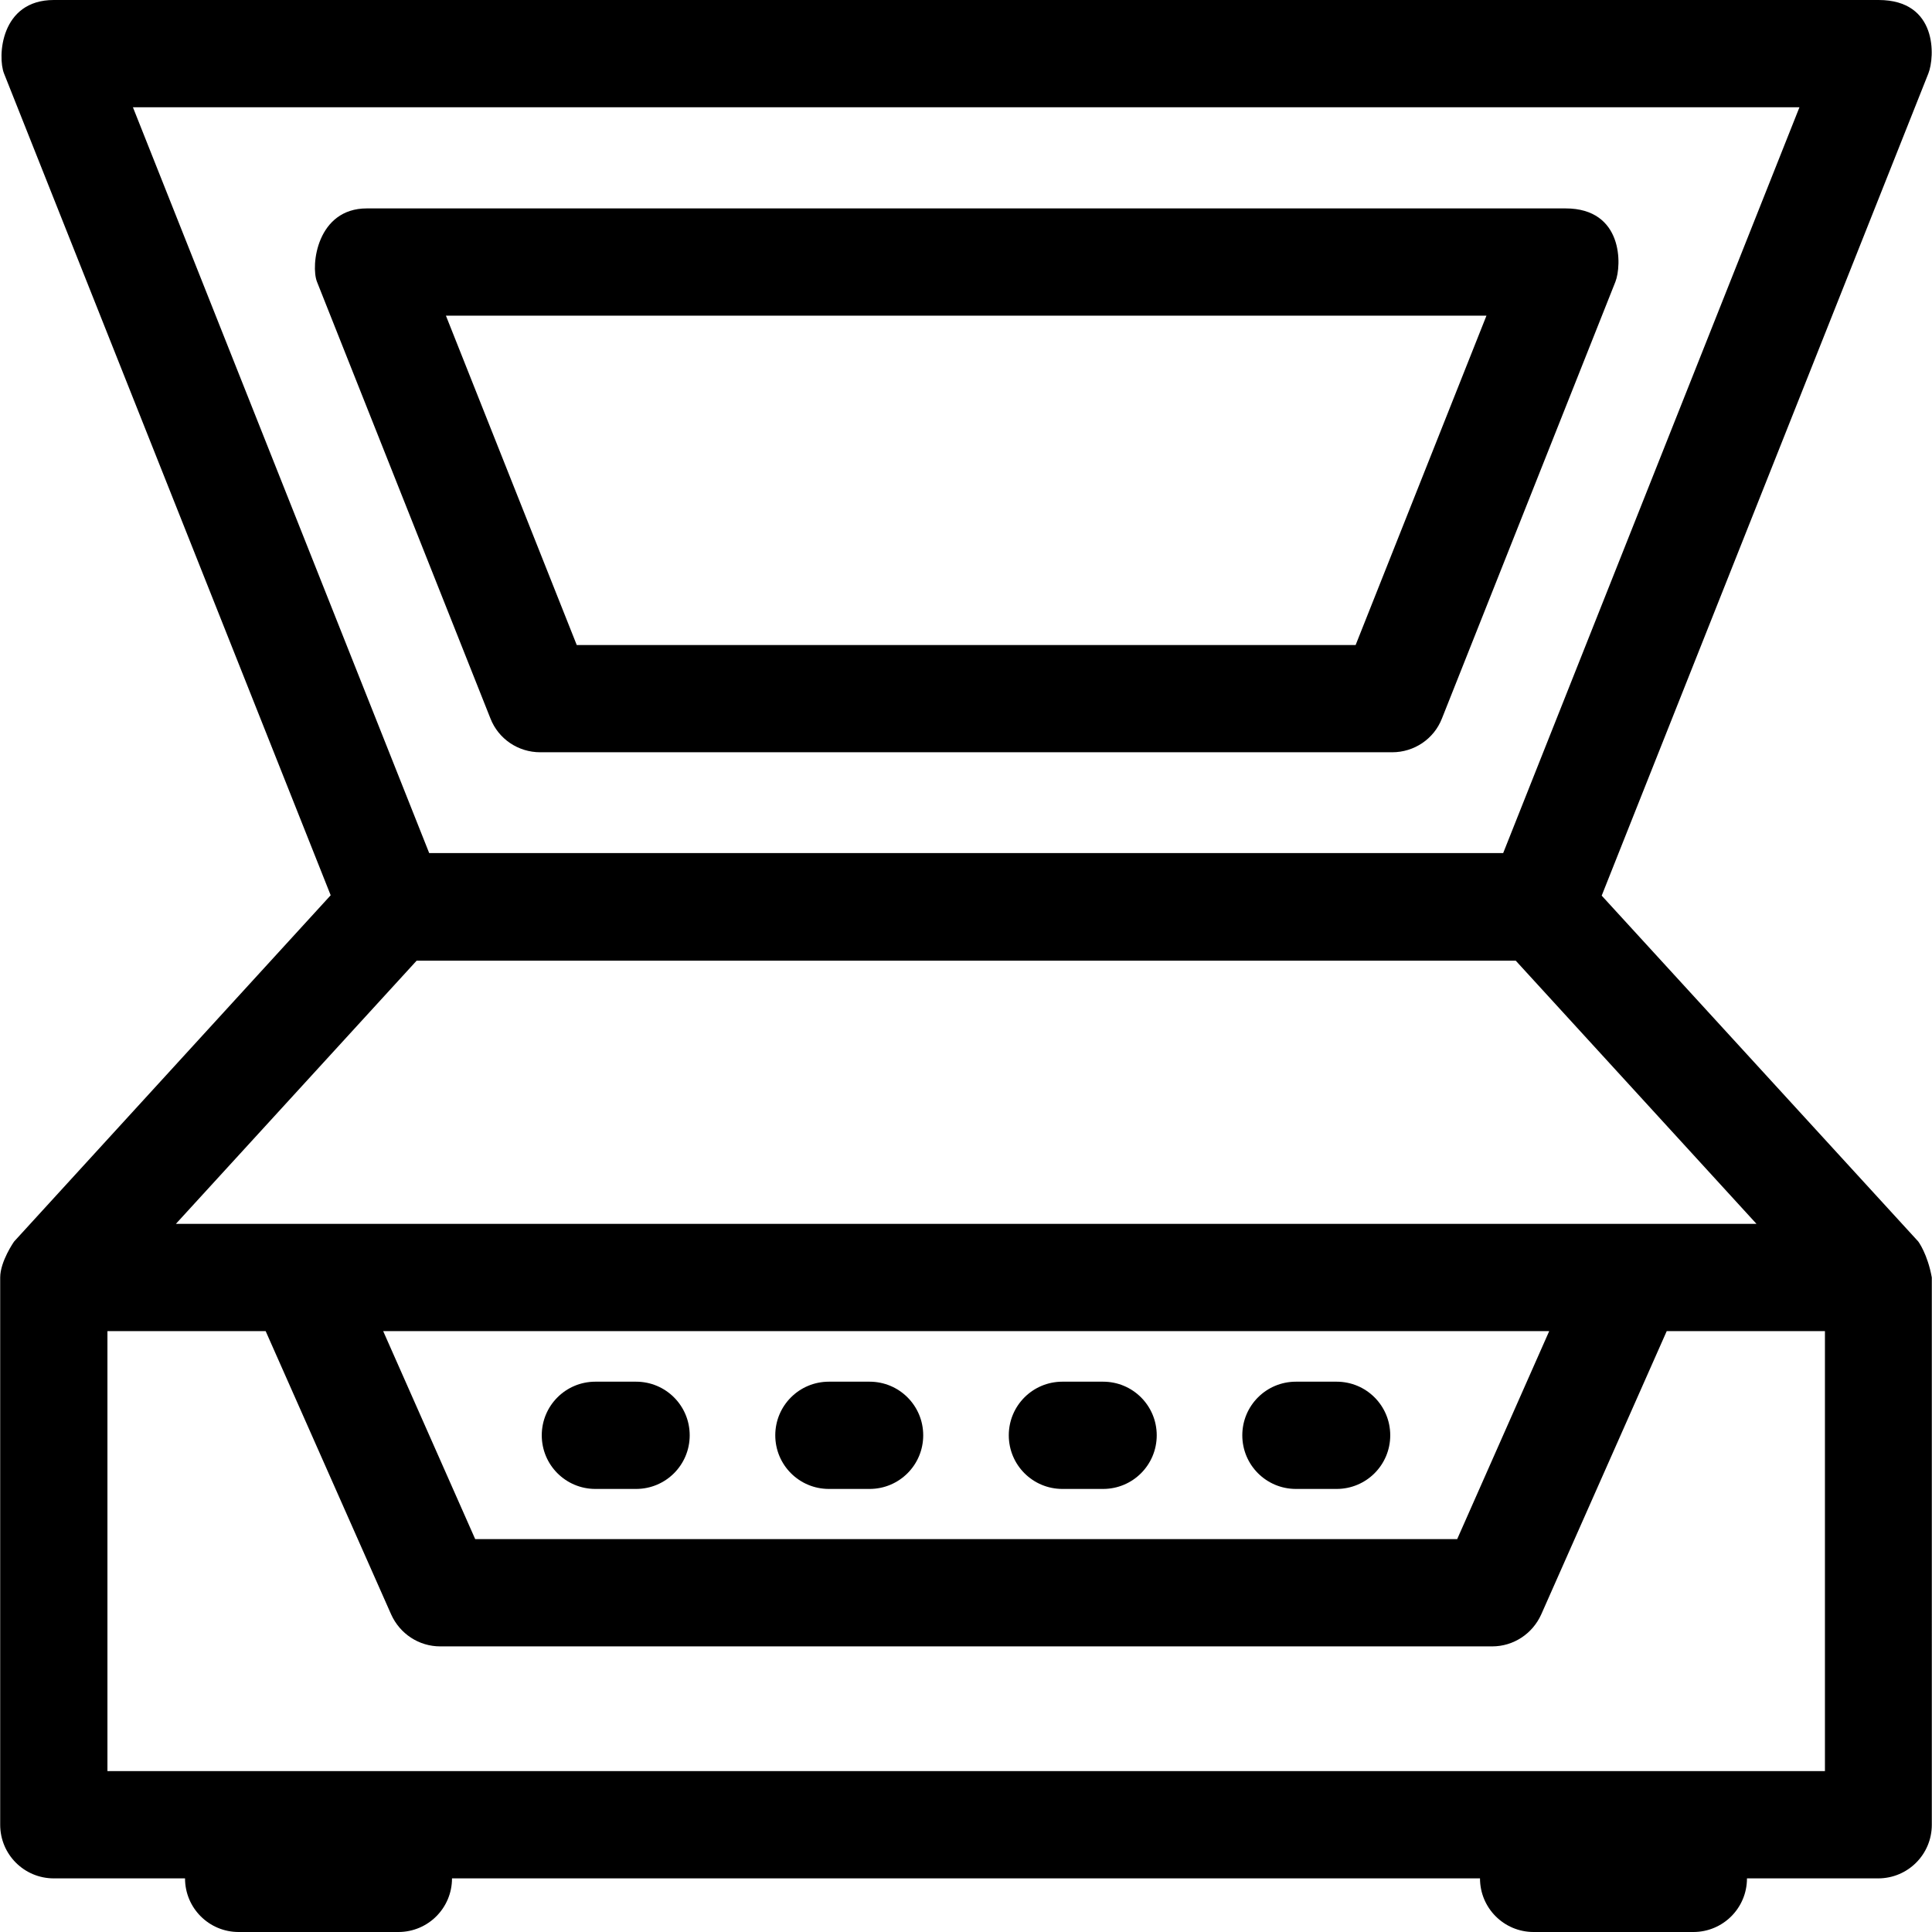
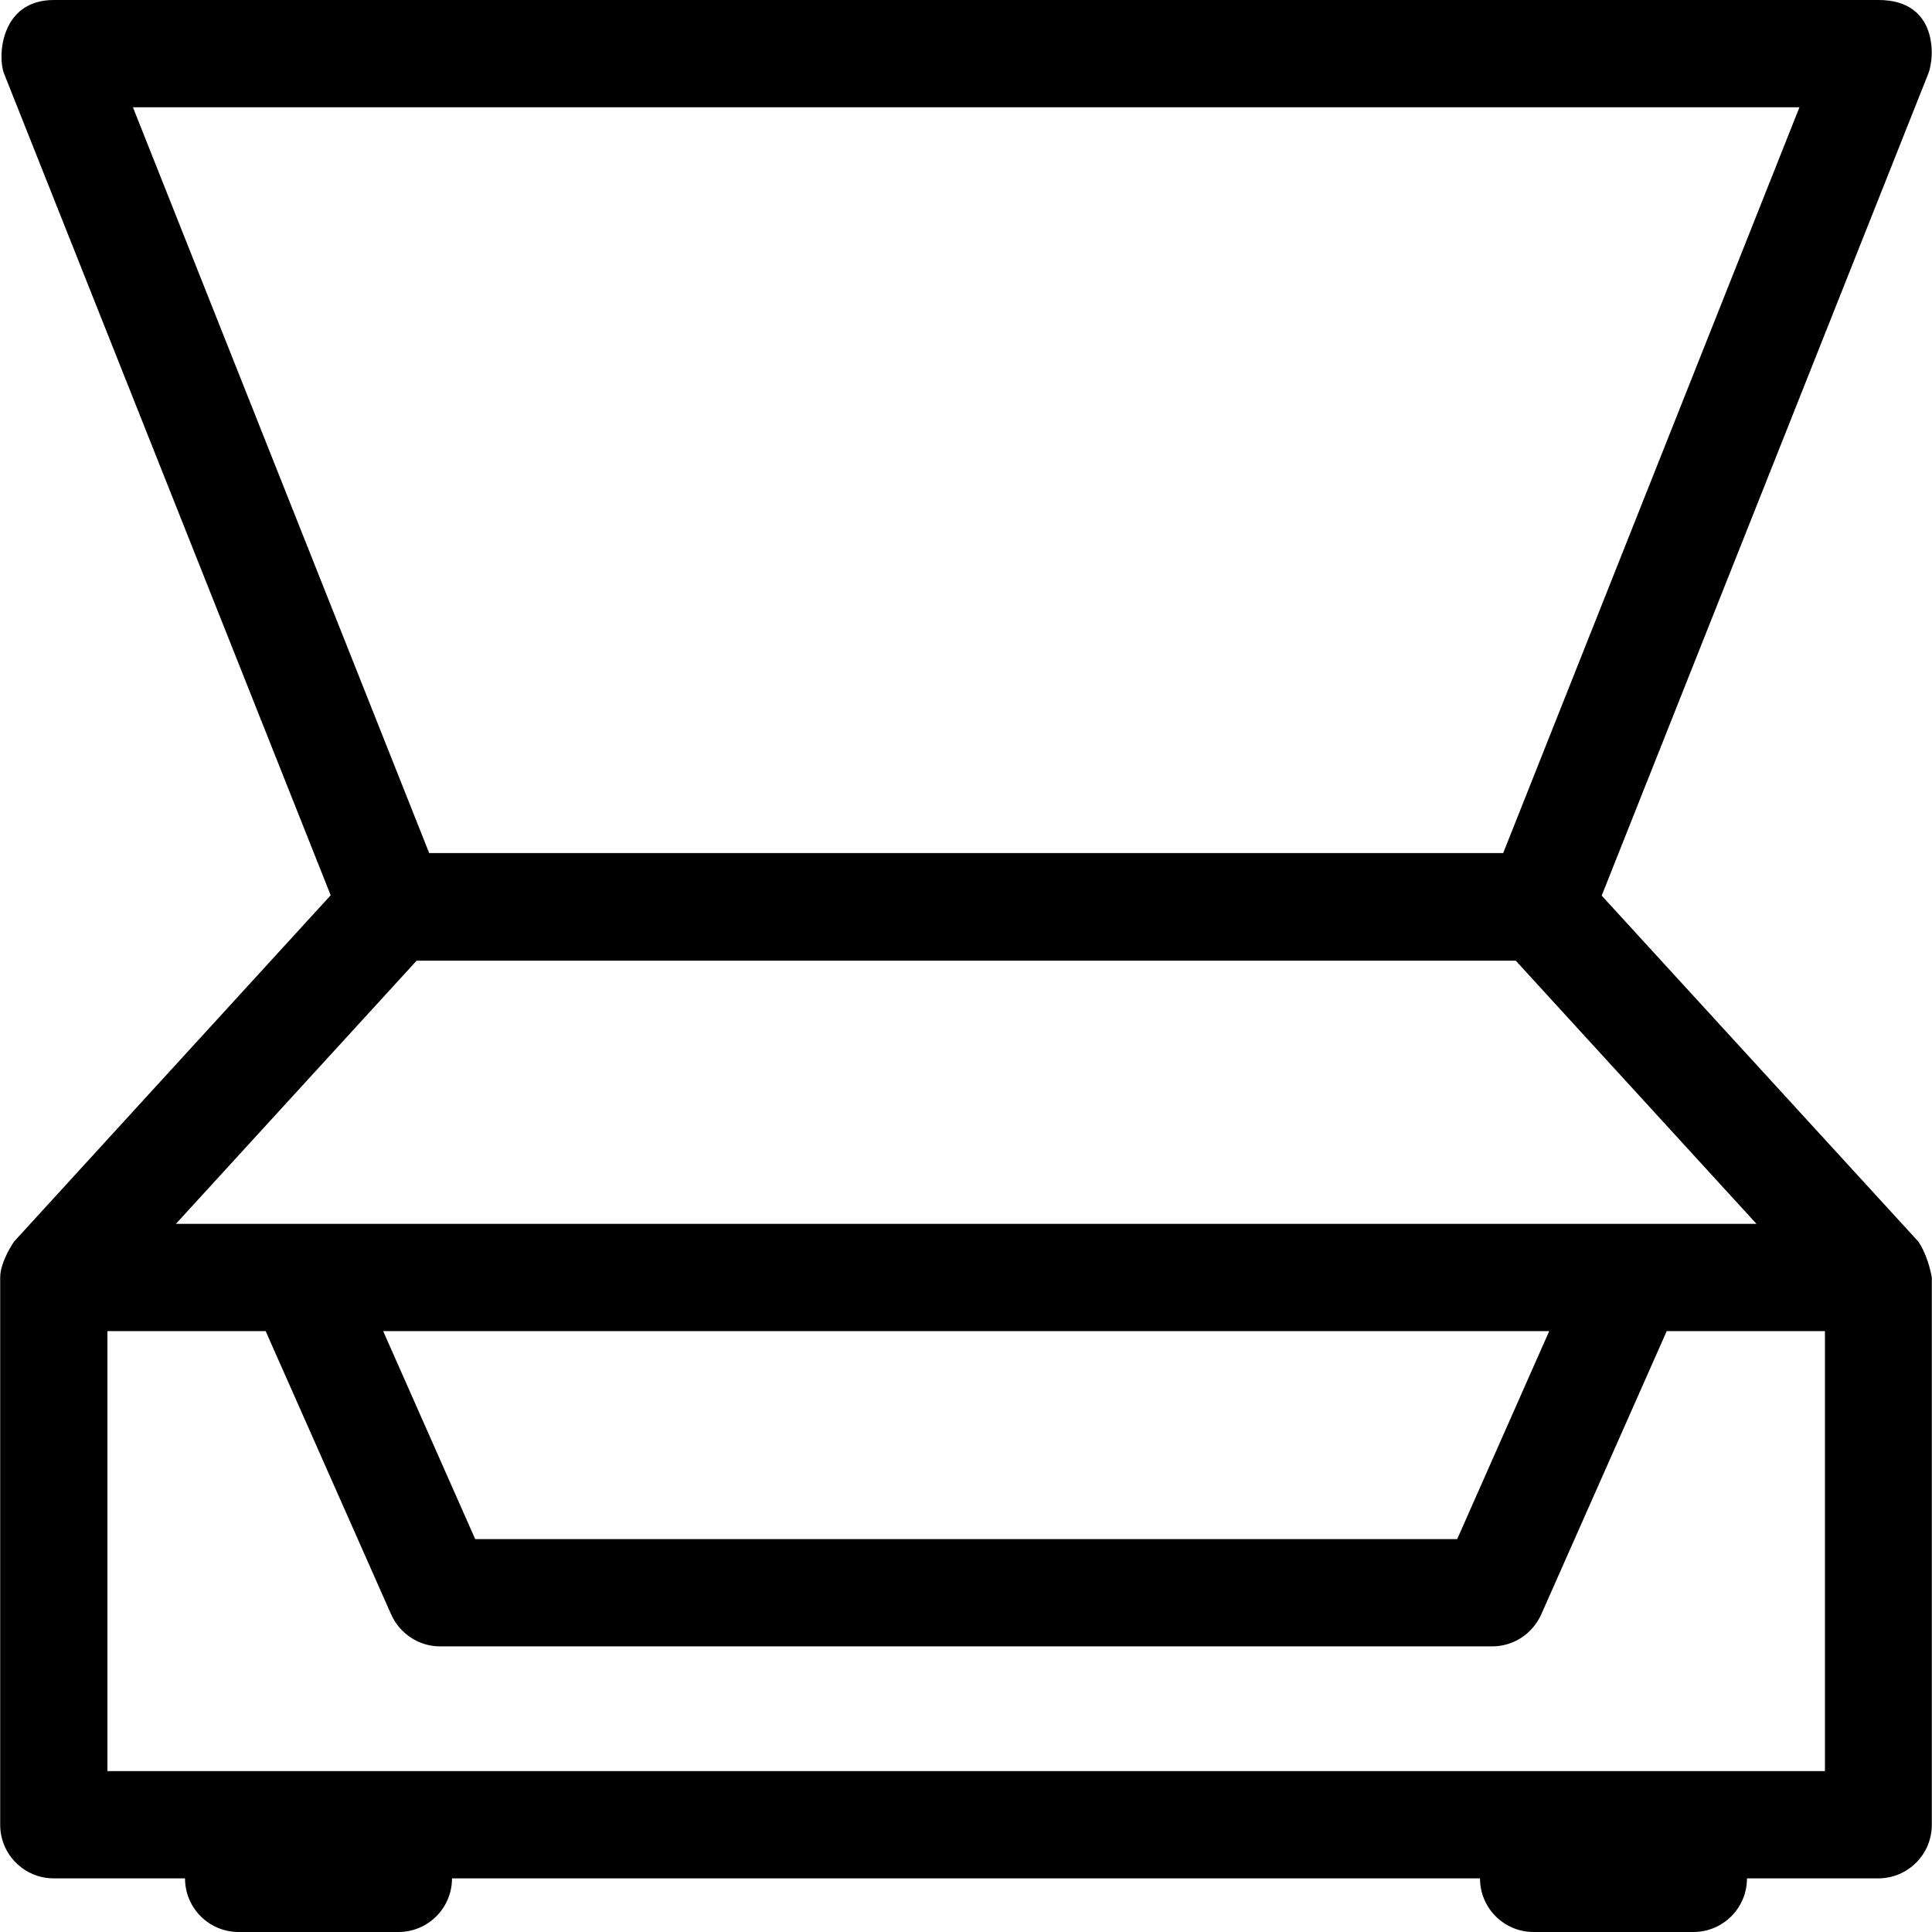
<svg xmlns="http://www.w3.org/2000/svg" version="1.1" id="Layer_1" x="0px" y="0px" viewBox="0 0 508 508" style="enable-background:new 0 0 508 508;" xml:space="preserve">
  <g>
    <g>
      <path d="M504.35,326.4l-83.2-90.9l85.9-216.2c1.7-4.3,2.5-19.3-13.1-19.3H14.15C0.05,0-0.65,15,1.05,19.3l85.9,216.1l-83.2,91    c-0.1,0.1-3.7,5.3-3.7,9.5v143.9c0,7.8,6.3,14.1,14.1,14.1h34.5c0,7.8,6.3,14.1,14.1,14.1h42c7.8,0,14.1-6.3,14.1-14.1h270.3    c0,7.8,6.3,14.1,14.1,14.1h42c7.8,0,14.1-6.3,14.1-14.1h34.5c7.8,0,14.1-6.3,14.1-14.1V335.9    C506.85,329.8,504.45,326.5,504.35,326.4z M34.95,28.2h438.2l-77.9,196.1h-282.4L34.95,28.2z M109.55,252.6h289l63.3,69.2H46.25    L109.55,252.6z M407.35,350l-24.2,54.7h-258.2l-24.2-54.7H407.35z M479.85,465.7L479.85,465.7H28.25V350h41.6l33,74.5    c2.3,5.1,7.3,8.4,12.9,8.4h276.6c5.6,0,10.6-3.3,12.9-8.4l33-74.5h41.6V465.7z" />
    </g>
  </g>
  <g>
    <g>
-       <path d="M411.65,54.8H96.45c-13.1,0-14.8,15-13.1,19.3l45.6,114.8c2.1,5.4,7.3,8.9,13.1,8.9h224c5.8,0,11-3.5,13.1-8.9l45.6-114.8    C426.45,69.8,426.85,54.8,411.65,54.8z M356.45,169.6h-204.8L117.25,83h273.6L356.45,169.6z" />
-     </g>
+       </g>
  </g>
  <g>
    <g>
-       <path d="M167.25,363.3h-10.7c-7.8,0-14.1,6.3-14.1,14.1c0,7.8,6.3,14.1,14.1,14.1h10.7c7.8,0,14.1-6.3,14.1-14.1    C181.35,369.6,175.05,363.3,167.25,363.3z" />
-     </g>
+       </g>
  </g>
  <g>
    <g>
-       <path d="M228.65,363.3h-10.7c-7.8,0-14.1,6.3-14.1,14.1c0,7.8,6.3,14.1,14.1,14.1h10.7c7.8,0,14.1-6.3,14.1-14.1    C242.75,369.6,236.45,363.3,228.65,363.3z" />
-     </g>
+       </g>
  </g>
  <g>
    <g>
-       <path d="M290.05,363.3h-10.7c-7.8,0-14.1,6.3-14.1,14.1c0,7.8,6.3,14.1,14.1,14.1h10.7c7.8,0,14.1-6.3,14.1-14.1    C304.15,369.6,297.85,363.3,290.05,363.3z" />
-     </g>
+       </g>
  </g>
  <g>
    <g>
-       <path d="M351.45,363.3h-10.7c-7.8,0-14.1,6.3-14.1,14.1c0,7.8,6.3,14.1,14.1,14.1h10.7c7.8,0,14.1-6.3,14.1-14.1    C365.55,369.6,359.25,363.3,351.45,363.3z" />
-     </g>
+       </g>
  </g>
  <g>
</g>
  <g>
</g>
  <g>
</g>
  <g>
</g>
  <g>
</g>
  <g>
</g>
  <g>
</g>
  <g>
</g>
  <g>
</g>
  <g>
</g>
  <g>
</g>
  <g>
</g>
  <g>
</g>
  <g>
</g>
  <g>
</g>
</svg>